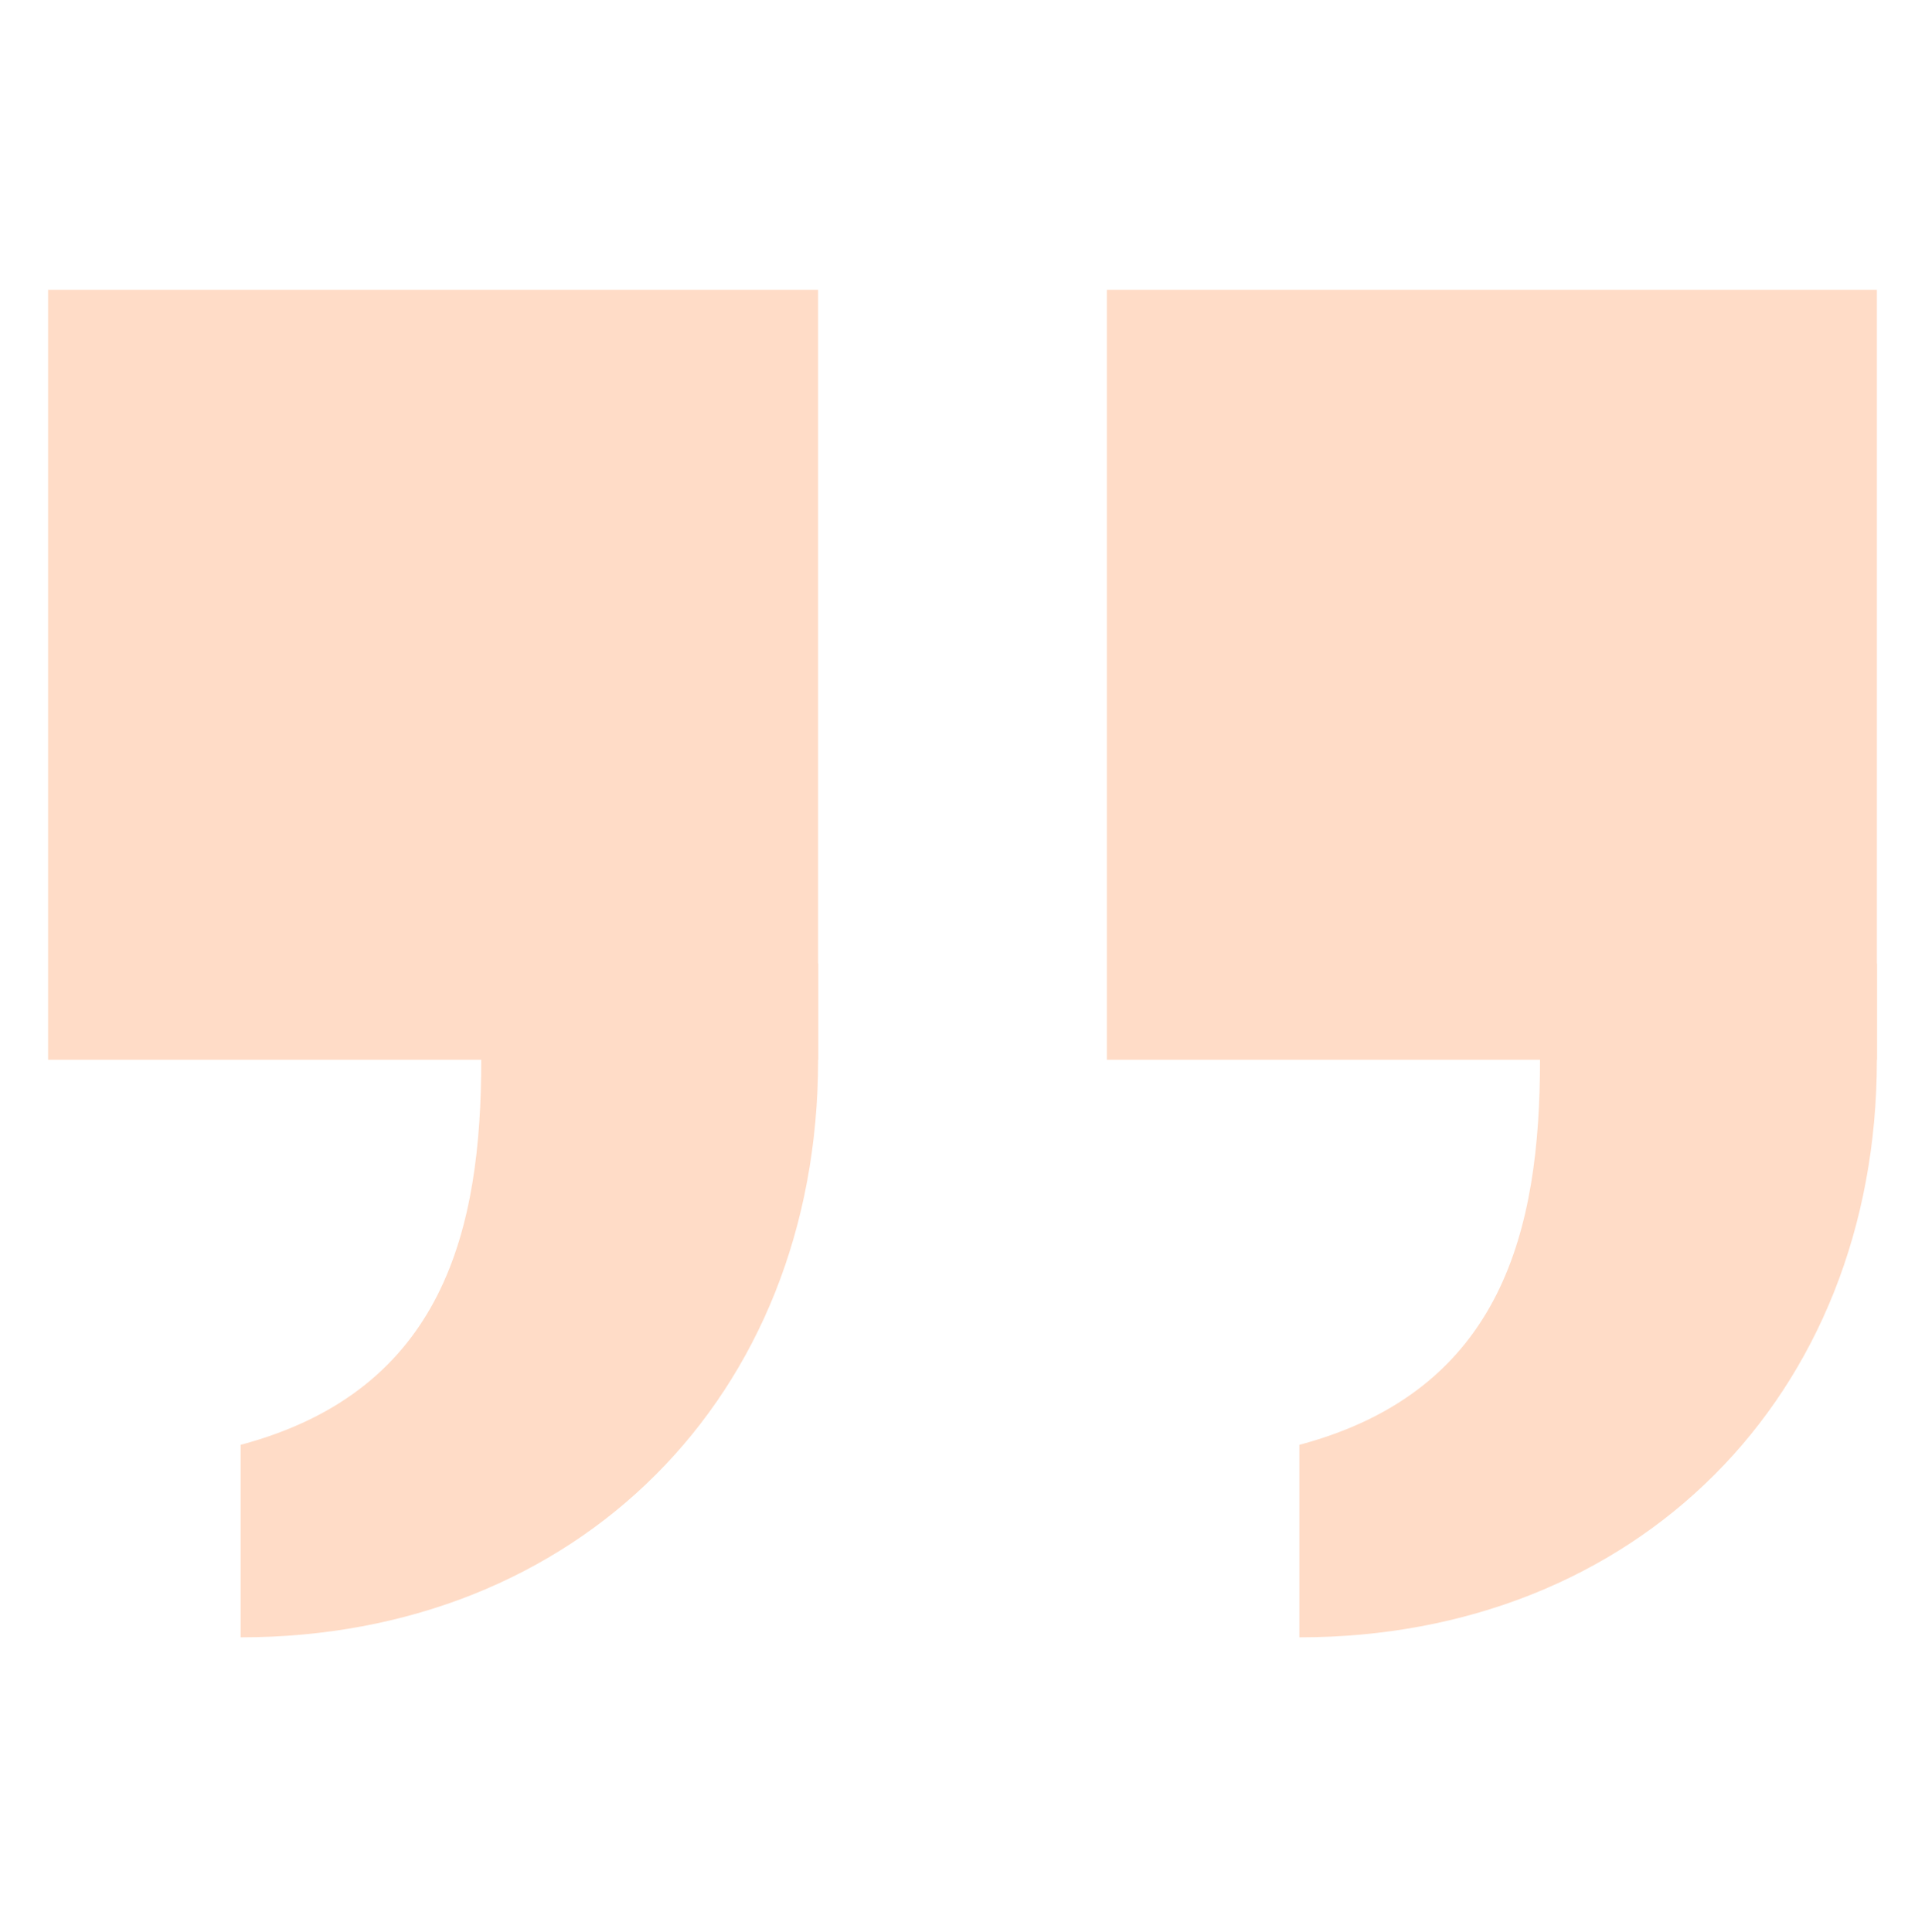
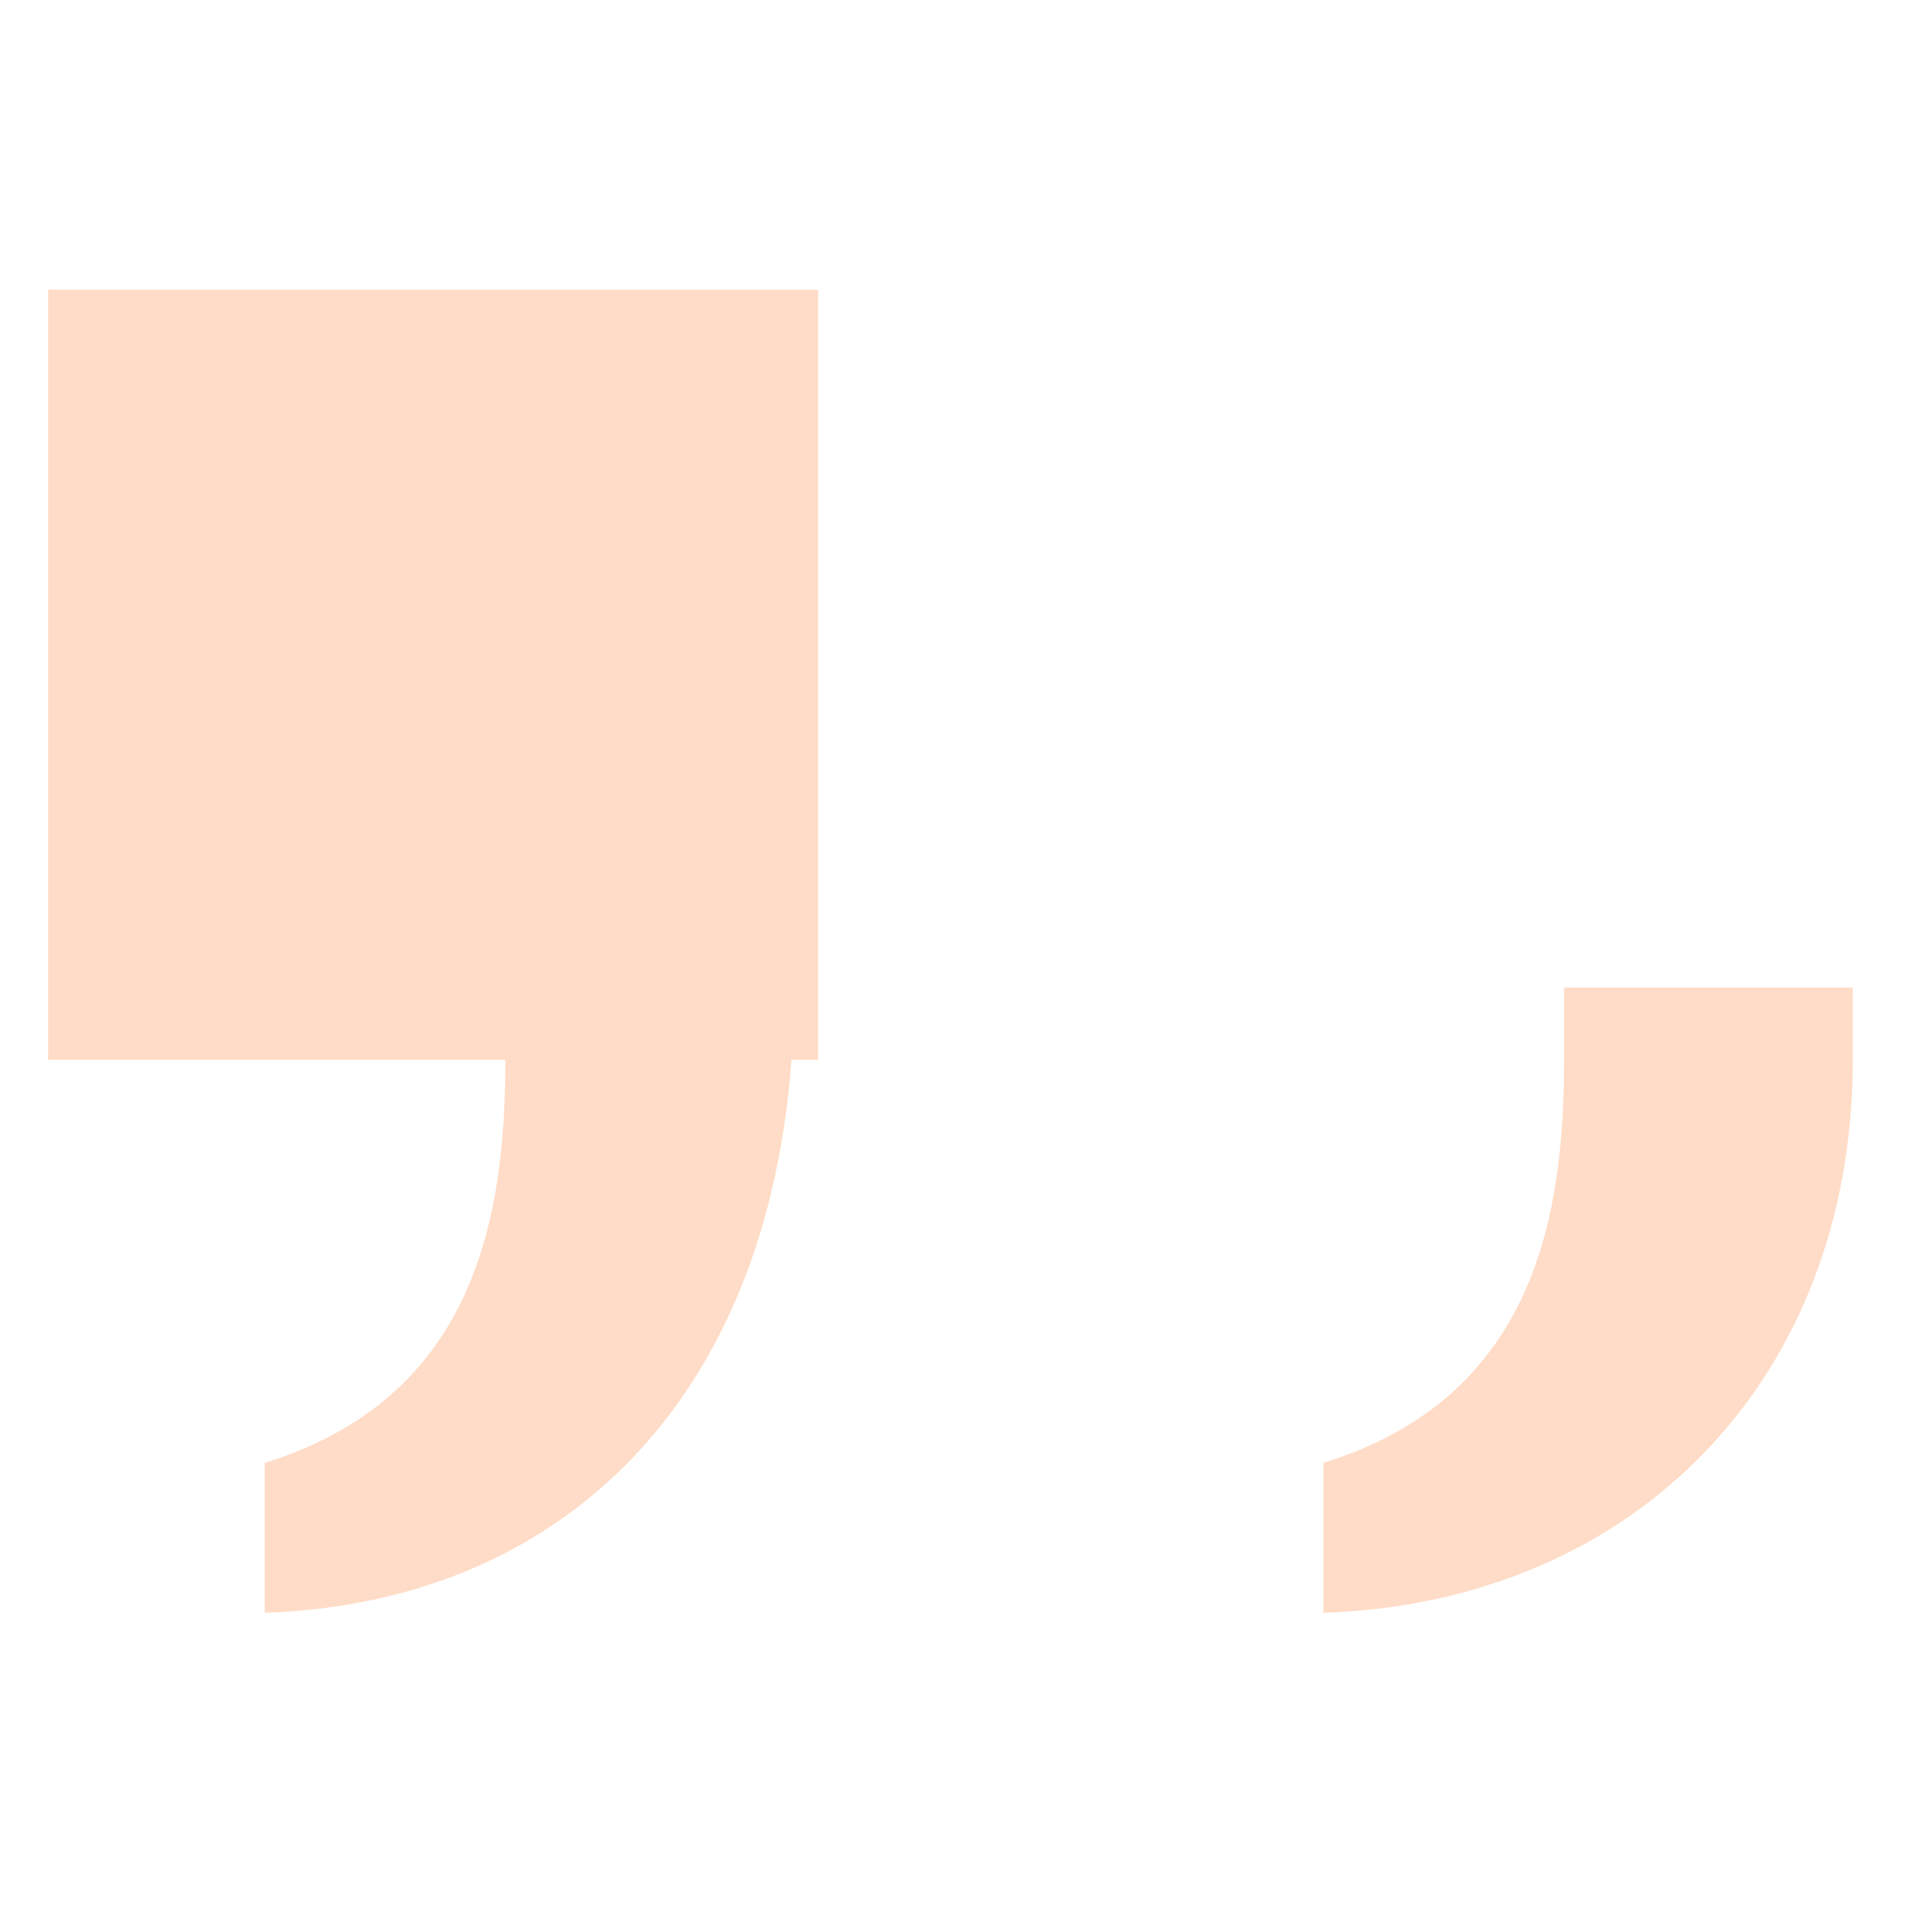
<svg xmlns="http://www.w3.org/2000/svg" width="266" height="267" viewBox="0 0 266 267" fill="none">
  <g opacity="0.22">
-     <path d="M36.574 202.142C65.974 193.025 69.824 167.689 69.824 146.442V136.467H109.724V146.442C109.724 190.358 79.819 221.354 36.574 222.857V202.142Z" fill="#FF6002" />
-     <path d="M106.4 139.792V146.442C106.4 187.259 79.388 216.406 39.9 219.346V204.543C69.579 194.016 73.15 166.598 73.15 146.442V139.792H106.4ZM113.05 133.142H66.5V146.442C66.5 169.703 61.453 192.12 33.25 199.642V226.242C79.773 226.242 113.05 192.965 113.05 146.442V133.142Z" fill="#FF6002" />
+     <path d="M36.574 202.142C65.974 193.025 69.824 167.689 69.824 146.442V136.467H109.724C109.724 190.358 79.819 221.354 36.574 222.857V202.142Z" fill="#FF6002" />
    <path d="M9.977 43.367H109.727V143.117H9.977V43.367Z" fill="#FF6002" />
    <path d="M106.398 46.691V139.791H13.298V46.691H106.398ZM113.048 40.041H6.648V146.441H113.048V40.041Z" fill="#FF6002" />
    <path d="M106.398 146.442L73.148 153.092V133.142H106.398V146.442ZM182.873 202.142C212.273 193.025 216.123 167.688 216.123 146.442V136.467H256.023V146.442C256.023 190.358 226.118 221.354 182.873 222.857V202.142Z" fill="#FF6002" />
-     <path d="M252.701 139.792V146.442C252.701 187.259 225.688 216.406 186.201 219.346V204.543C215.88 194.016 219.451 166.598 219.451 146.442V139.792H252.701ZM259.351 133.142H212.801V146.442C212.801 169.703 207.753 192.12 179.551 199.642V226.242C226.074 226.242 259.351 192.965 259.351 146.442V133.142Z" fill="#FF6002" />
-     <path d="M156.273 43.366H256.023V143.116H156.273V43.366Z" fill="#FF6002" />
-     <path d="M252.699 46.691V139.791H159.599V46.691H252.699ZM259.349 40.041H152.949V146.441H259.349V40.041Z" fill="#FF6002" />
-     <path d="M252.699 146.442L219.449 153.092V133.142H252.699V146.442Z" fill="#FF6002" />
  </g>
</svg>